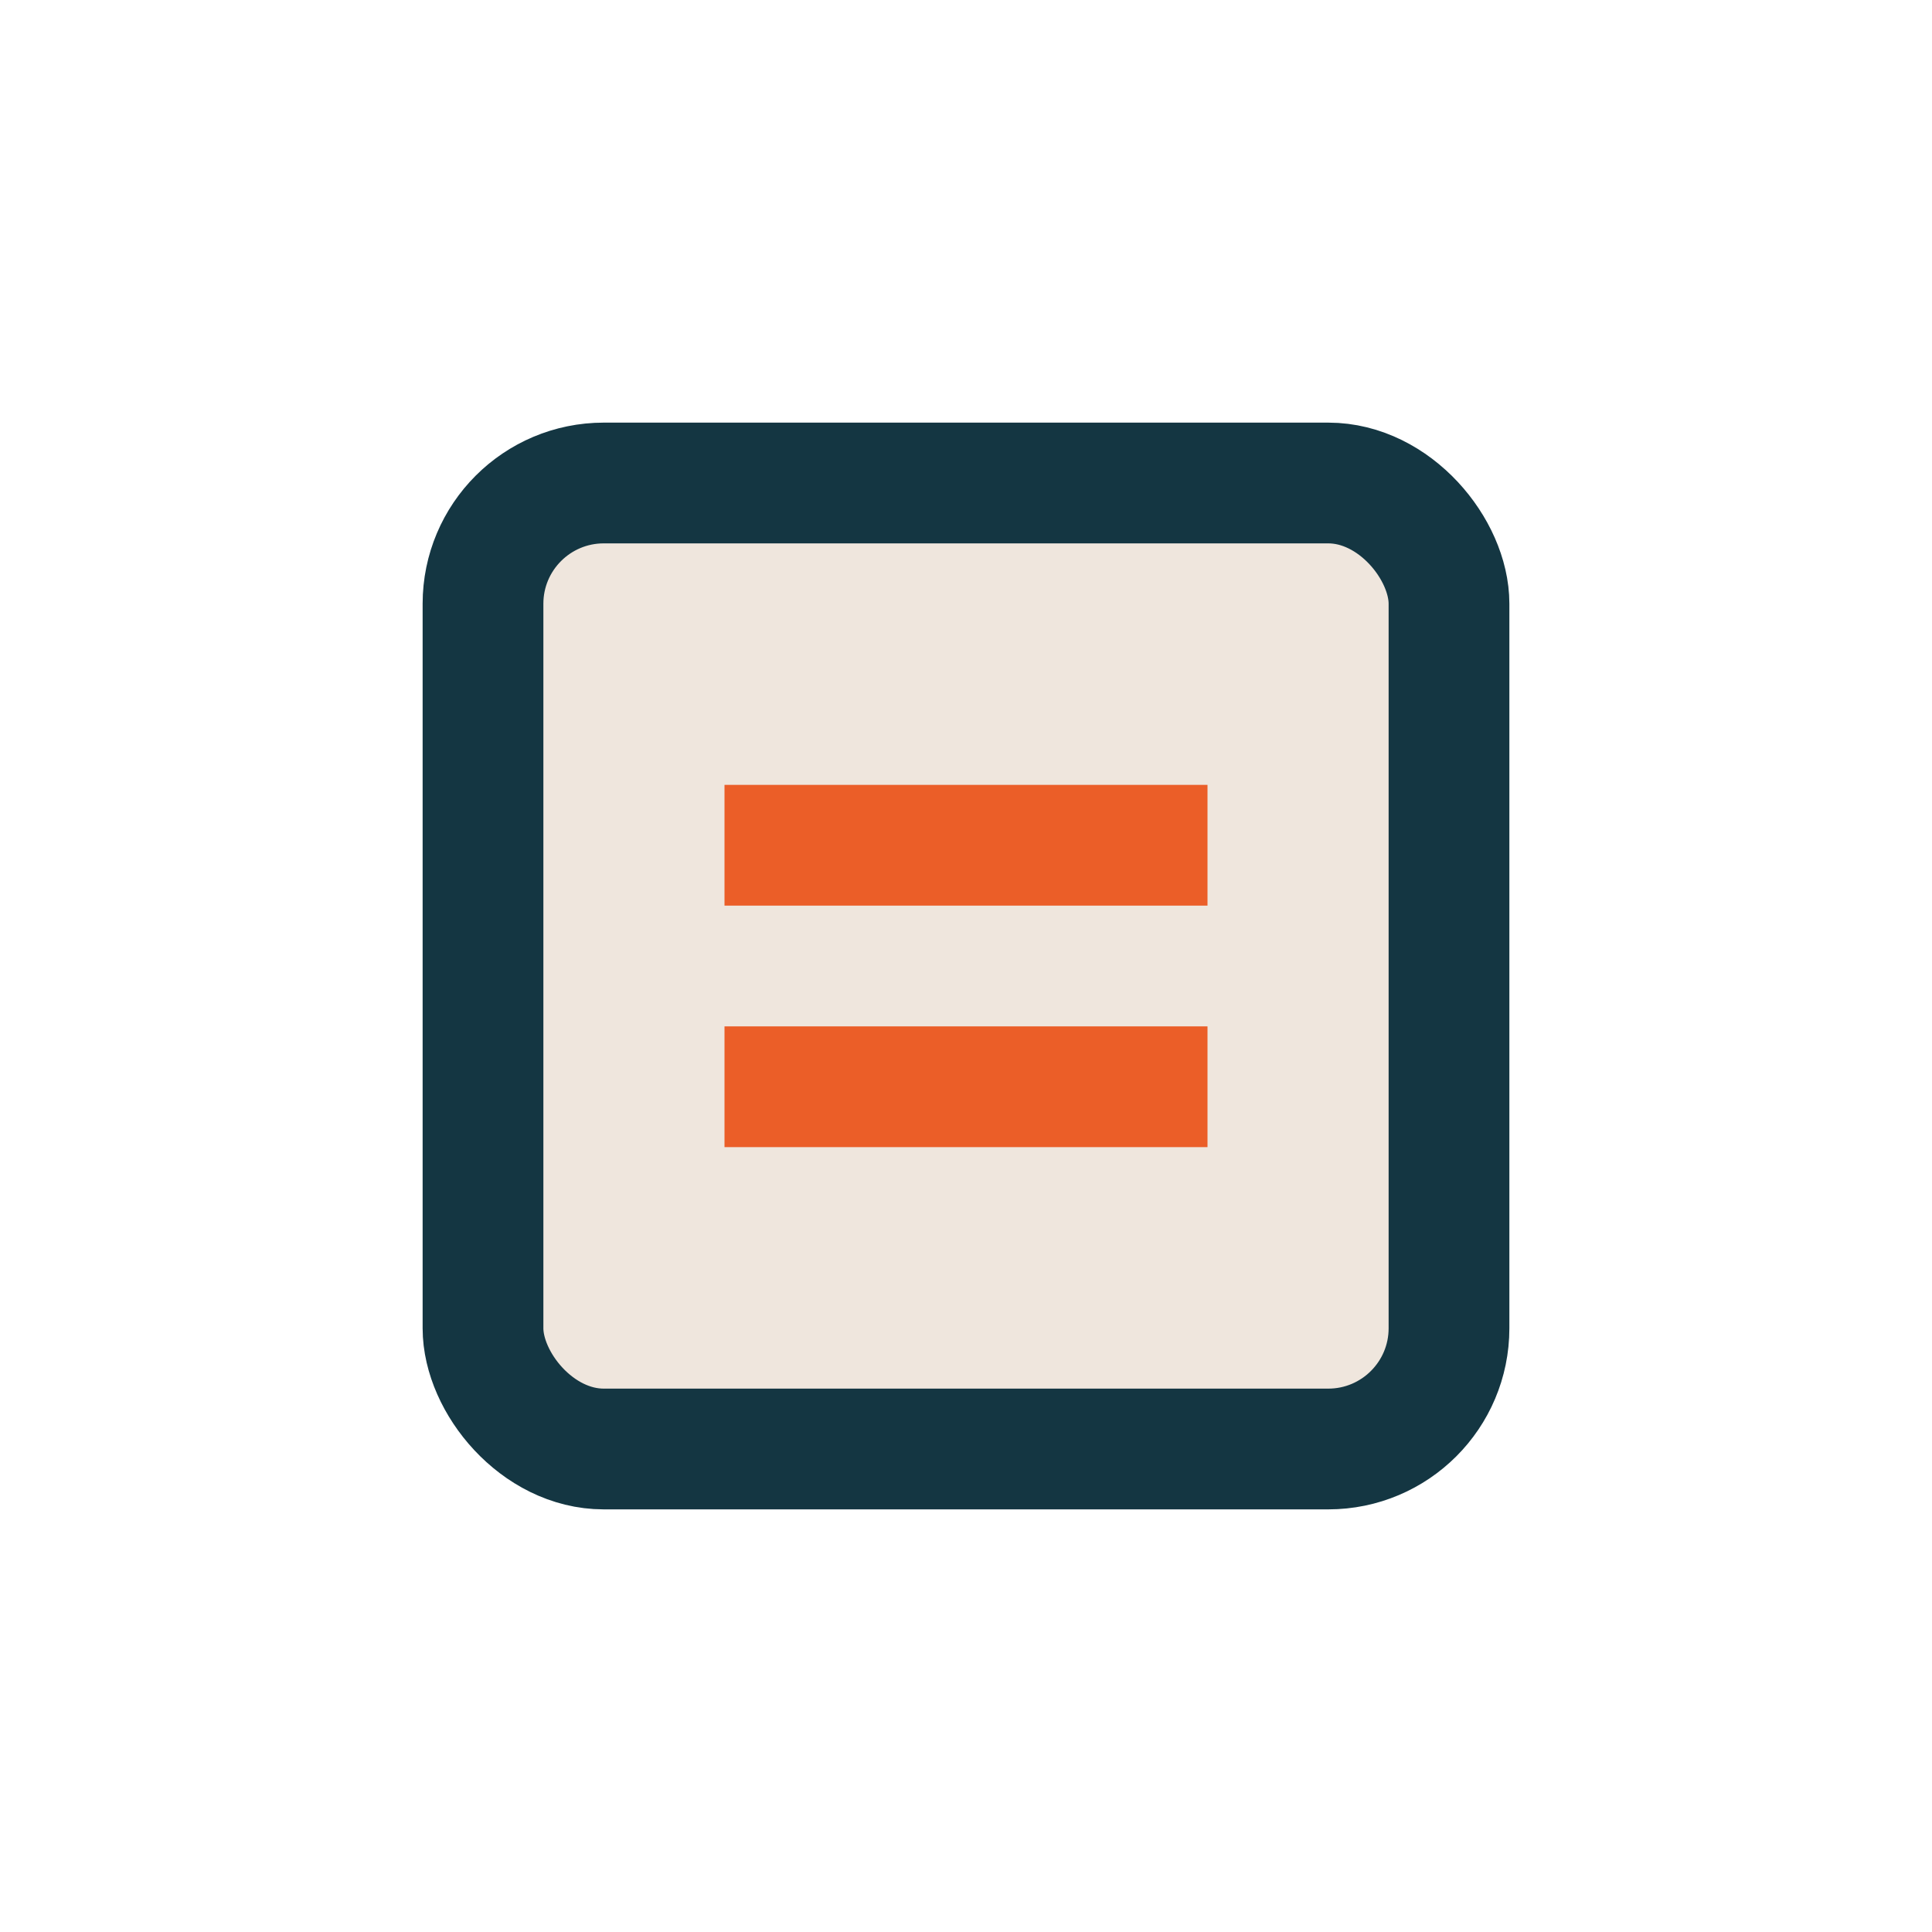
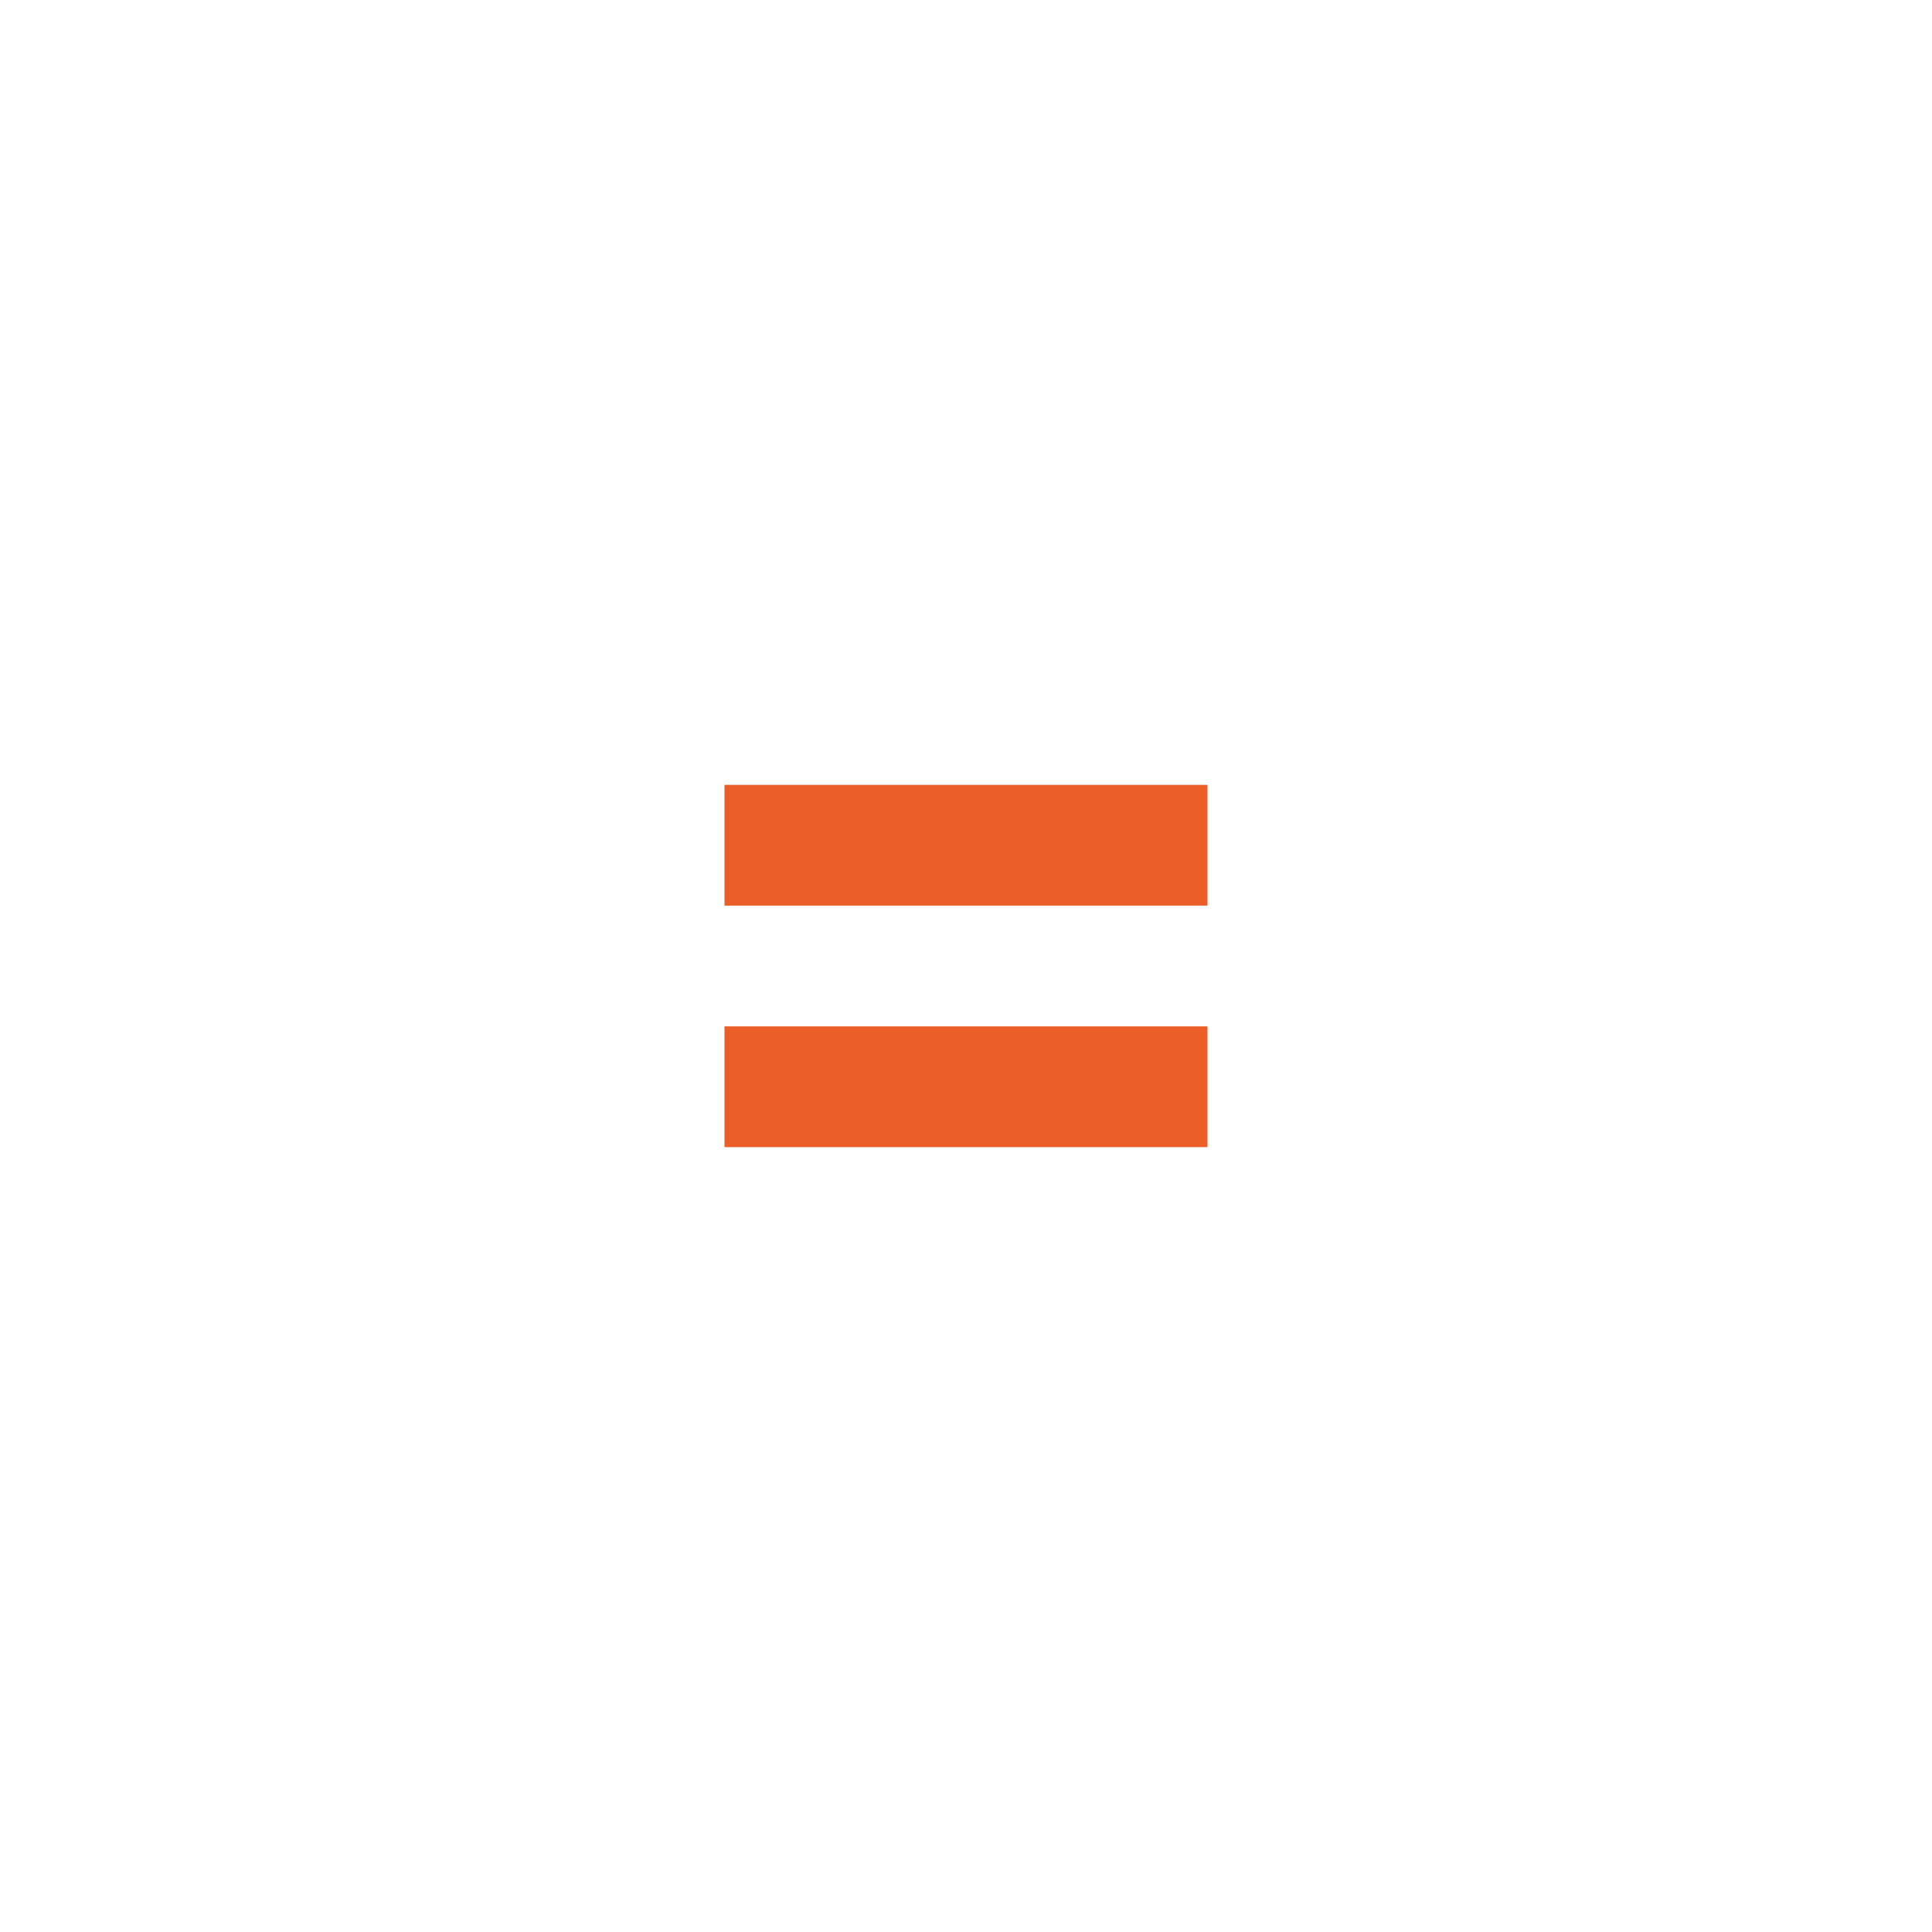
<svg xmlns="http://www.w3.org/2000/svg" width="32" height="32" viewBox="0 0 32 32">
-   <rect x="8" y="8" width="16" height="16" rx="2" fill="#EFE6DD" stroke="#143642" stroke-width="2" />
  <line x1="12" y1="14" x2="20" y2="14" stroke="#EB5E28" stroke-width="2" />
  <line x1="12" y1="18" x2="20" y2="18" stroke="#EB5E28" stroke-width="2" />
</svg>